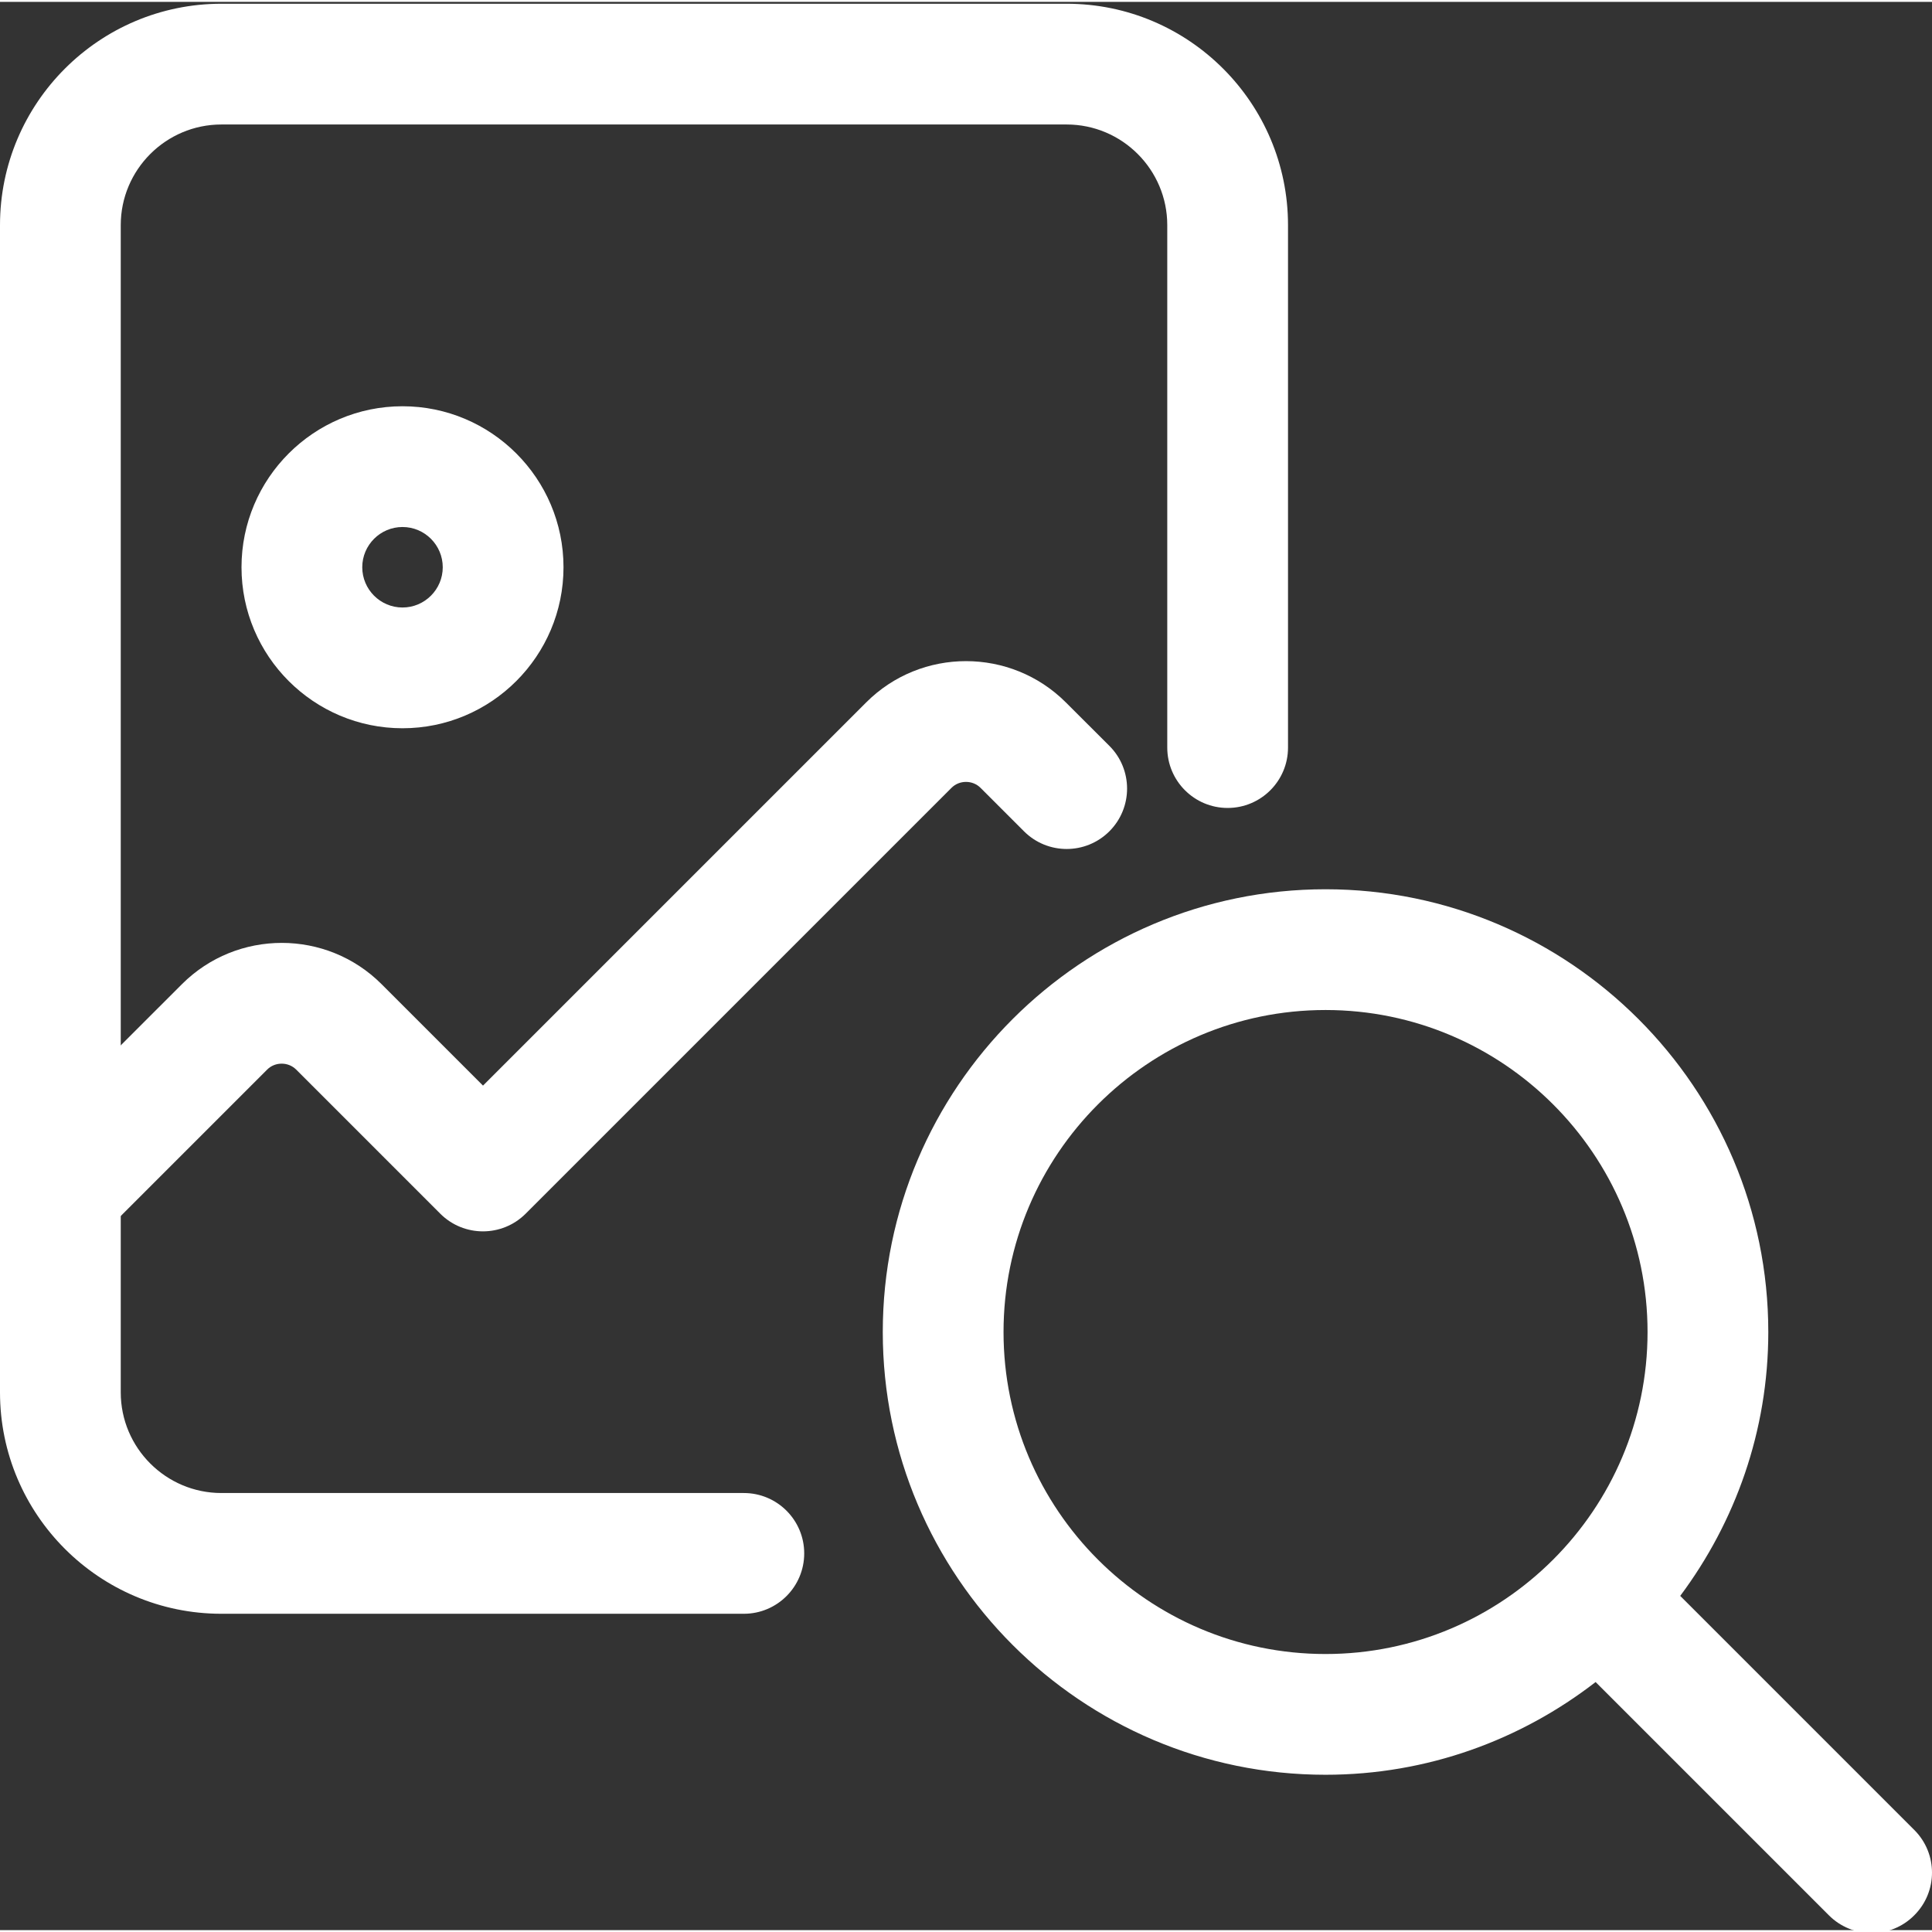
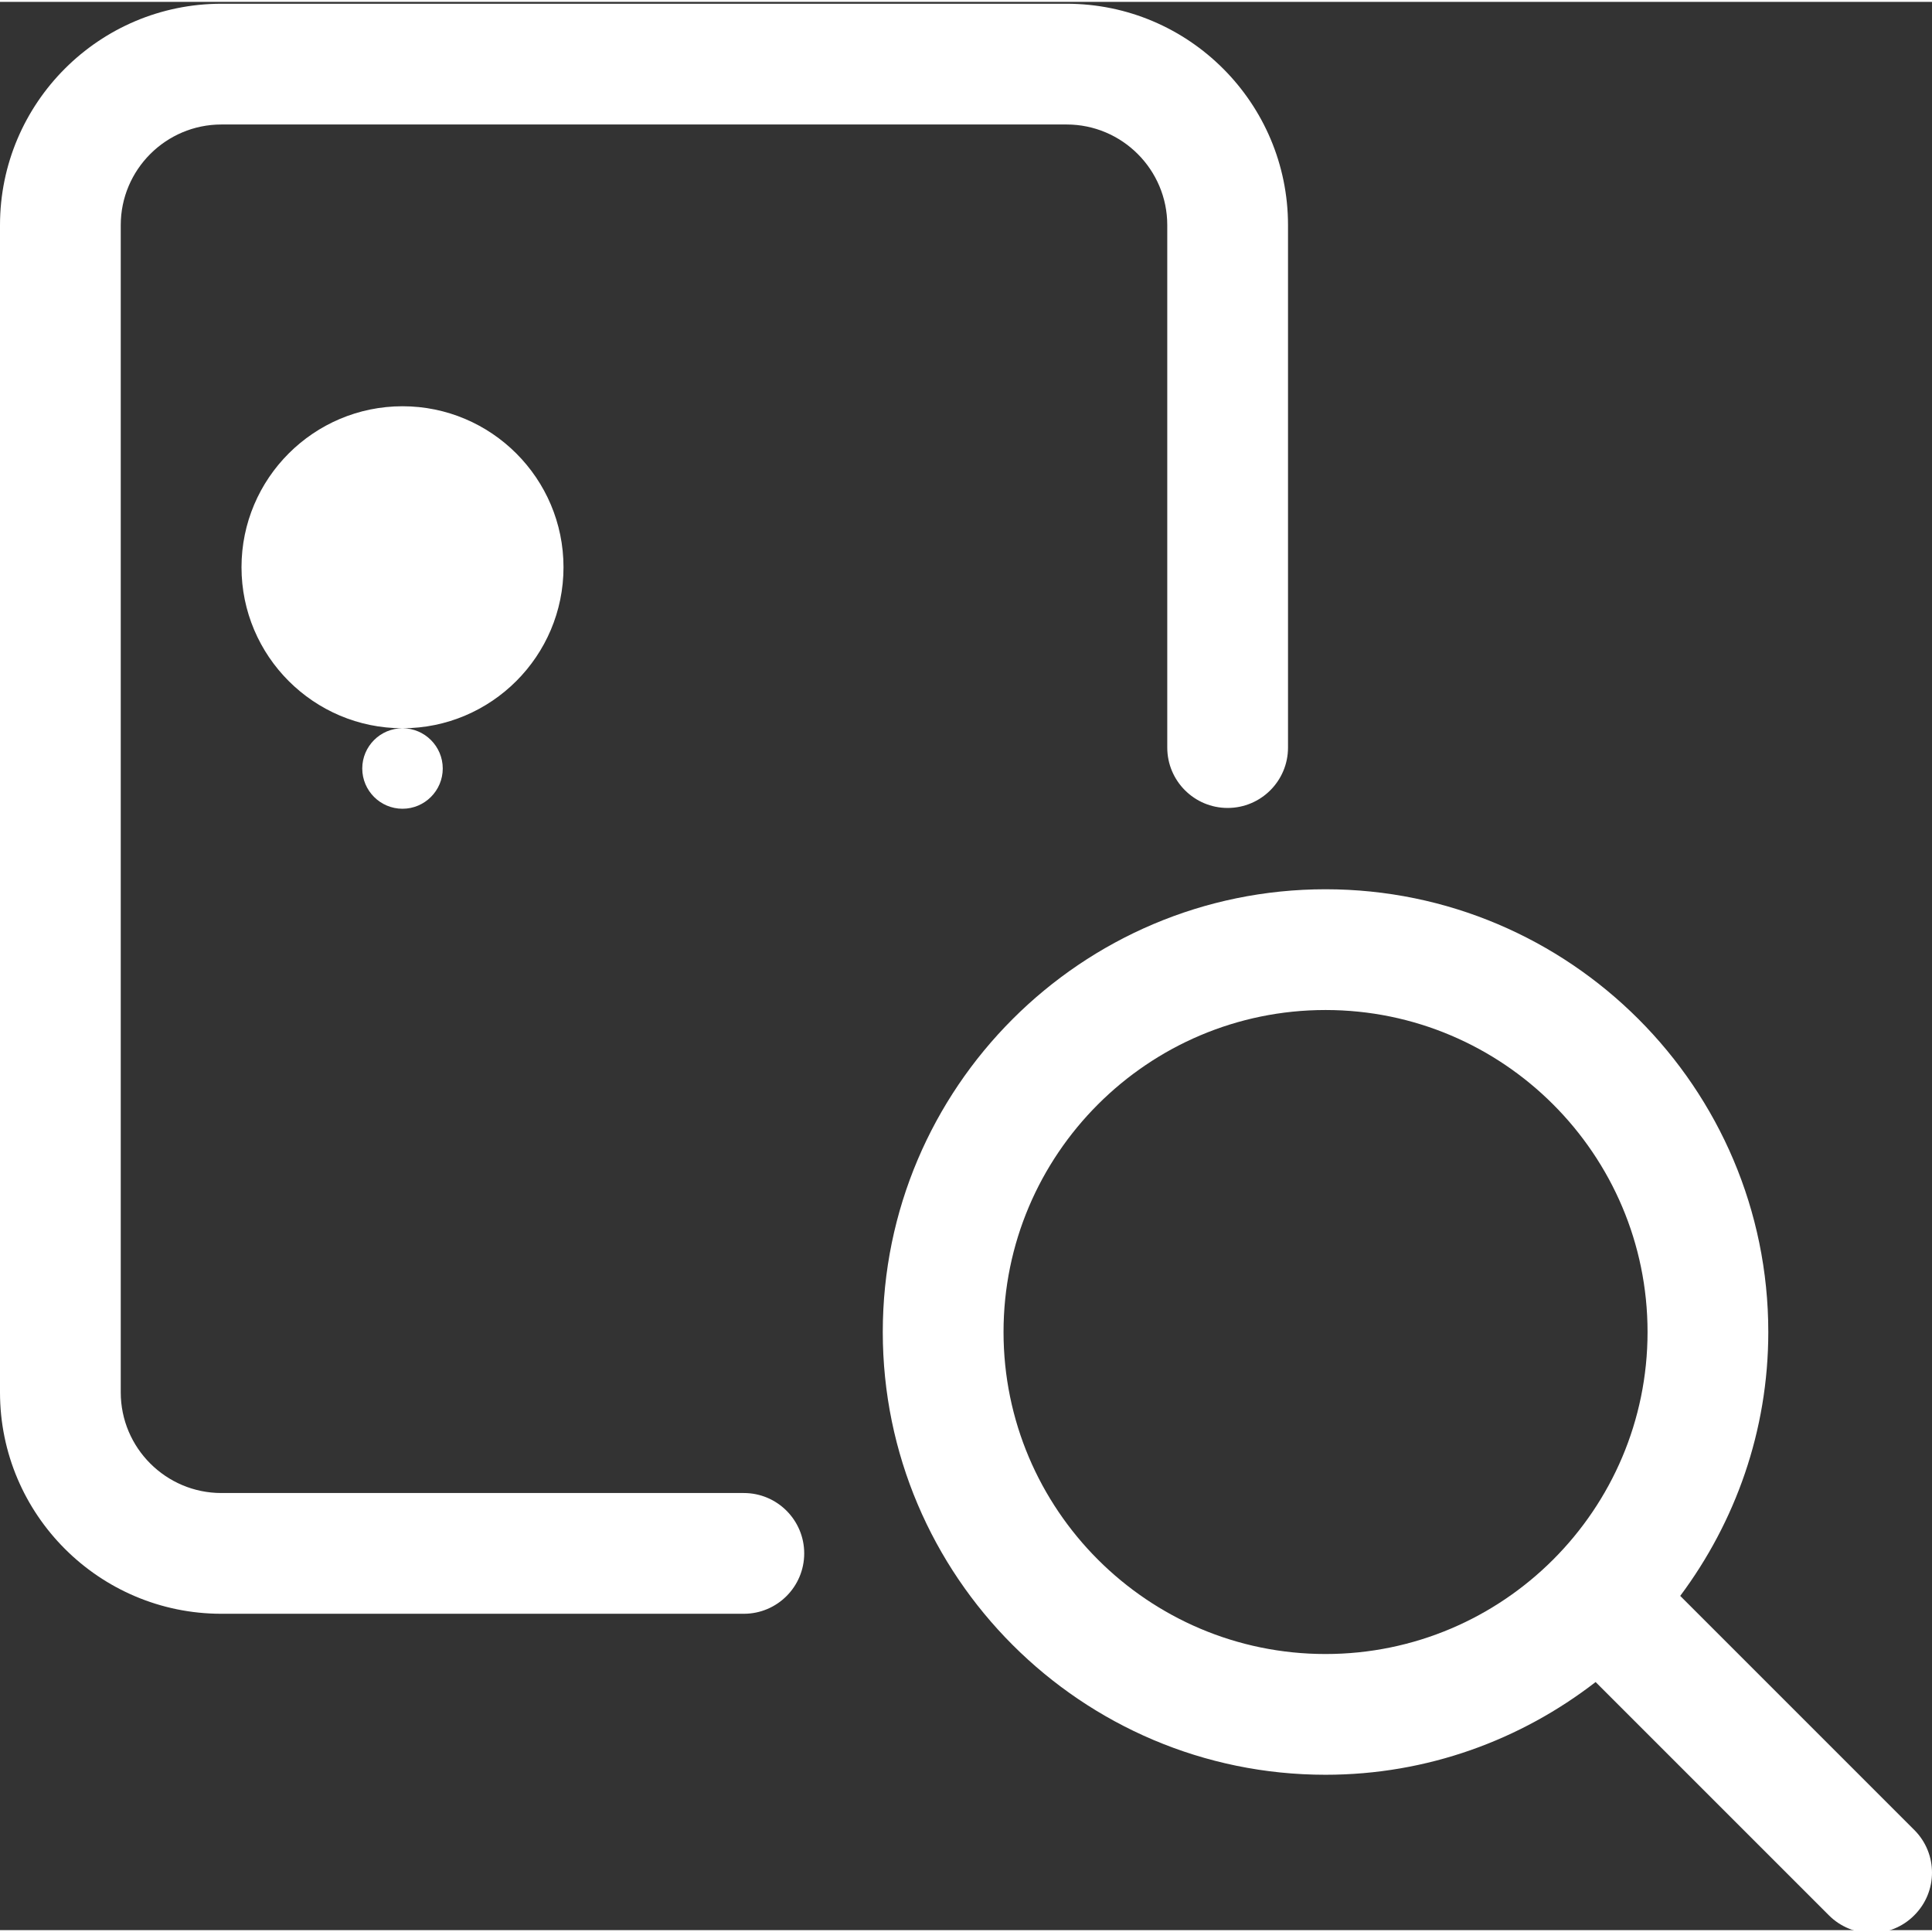
<svg xmlns="http://www.w3.org/2000/svg" height="512px" viewBox="0 0 511.992 511" width="512px" class="">
  <rect x="0" y="0" width="511.992" height="511" fill="#333333" stroke="none" />
  <g>
    <path d="m507.309 484.465-62.039-62.039c14.594-19.562 23.34-43.711 23.34-69.93 0-64.684-52.629-117.332-117.336-117.332-64.703 0-117.332 52.648-117.332 117.332s52.629 117.332 117.332 117.332c26.965 0 51.758-9.234 71.574-24.574l61.824 61.824c3.113 3.113 7.211 4.691 11.309 4.691 4.094 0 8.191-1.555 11.305-4.691 6.273-6.25 6.273-16.363.023-22.613zm-241.367-131.969c0-47.062 38.273-85.332 85.332-85.332 47.062 0 85.336 38.27 85.336 85.332s-38.273 85.332-85.336 85.332c-47.059 0-85.332-38.27-85.332-85.332zm0 0" data-original="#000000" class="active-path" data-old_color="#000000" fill="#FFFFFF" />
-     <path d="m106.668 192.496c-23.531 0-42.668-19.137-42.668-42.668s19.137-42.664 42.668-42.664 42.664 19.133 42.664 42.664-19.133 42.668-42.664 42.668zm0-53.332c-5.891 0-10.668 4.797-10.668 10.664s4.777 10.668 10.668 10.668c5.887 0 10.664-4.801 10.664-10.668s-4.777-10.664-10.664-10.664zm0 0" data-original="#000000" class="active-path" data-old_color="#000000" fill="#FFFFFF" />
-     <path d="m16 331.164c-4.098 0-8.191-1.559-11.309-4.695-6.25-6.25-6.25-16.383 0-22.633l43.523-43.52c14.613-14.594 38.336-14.574 52.906 0l26.879 26.879 101.547-101.547c14.59-14.594 38.336-14.57 52.906 0l11.543 11.52c6.25 6.25 6.25 16.383 0 22.633-6.254 6.254-16.387 6.254-22.637 0l-11.52-11.52c-2.09-2.09-5.59-2.09-7.68 0l-112.852 112.855c-6.254 6.25-16.387 6.25-22.637 0l-38.188-38.188c-2.09-2.09-5.59-2.09-7.68 0l-43.52 43.52c-3.094 3.137-7.188 4.695-11.285 4.695zm0 0" data-original="#000000" class="active-path" data-old_color="#000000" fill="#FFFFFF" />
+     <path d="m106.668 192.496c-23.531 0-42.668-19.137-42.668-42.668s19.137-42.664 42.668-42.664 42.664 19.133 42.664 42.664-19.133 42.668-42.664 42.668zc-5.891 0-10.668 4.797-10.668 10.664s4.777 10.668 10.668 10.668c5.887 0 10.664-4.801 10.664-10.668s-4.777-10.664-10.664-10.664zm0 0" data-original="#000000" class="active-path" data-old_color="#000000" fill="#FFFFFF" />
    <path d="m197.121 427.164h-138.453c-32.363 0-58.668-26.305-58.668-58.668v-309.332c0-32.363 26.305-58.668 58.668-58.668h224c32.363 0 58.664 26.305 58.664 58.668v138.453c0 8.832-7.168 16-16 16s-16-7.168-16-16v-138.453c0-14.699-11.965-26.668-26.664-26.668h-224c-14.699 0-26.668 11.969-26.668 26.668v309.332c0 14.699 11.969 26.668 26.668 26.668h138.453c8.832 0 16 7.168 16 16 0 8.832-7.168 16-16 16zm0 0" data-original="#000000" class="active-path" data-old_color="#000000" fill="#FFFFFF" />
  </g>
</svg>